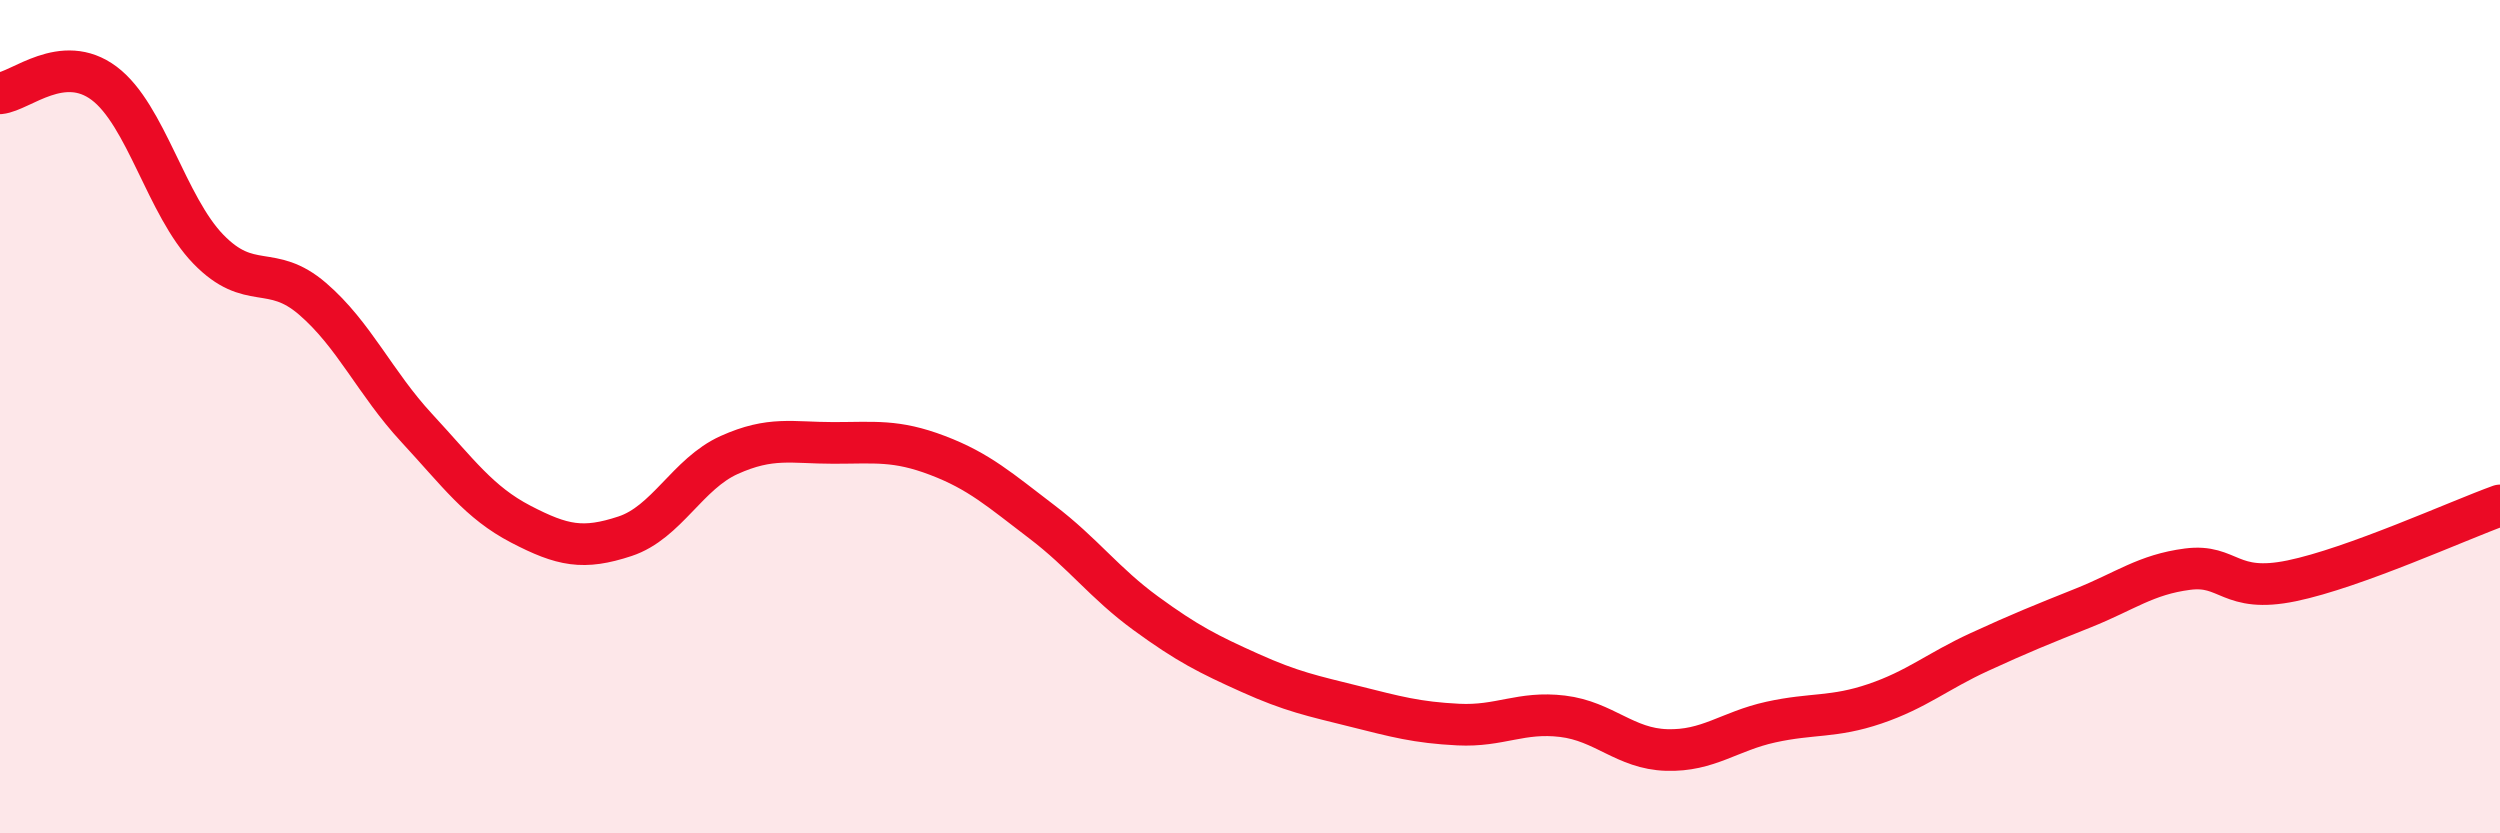
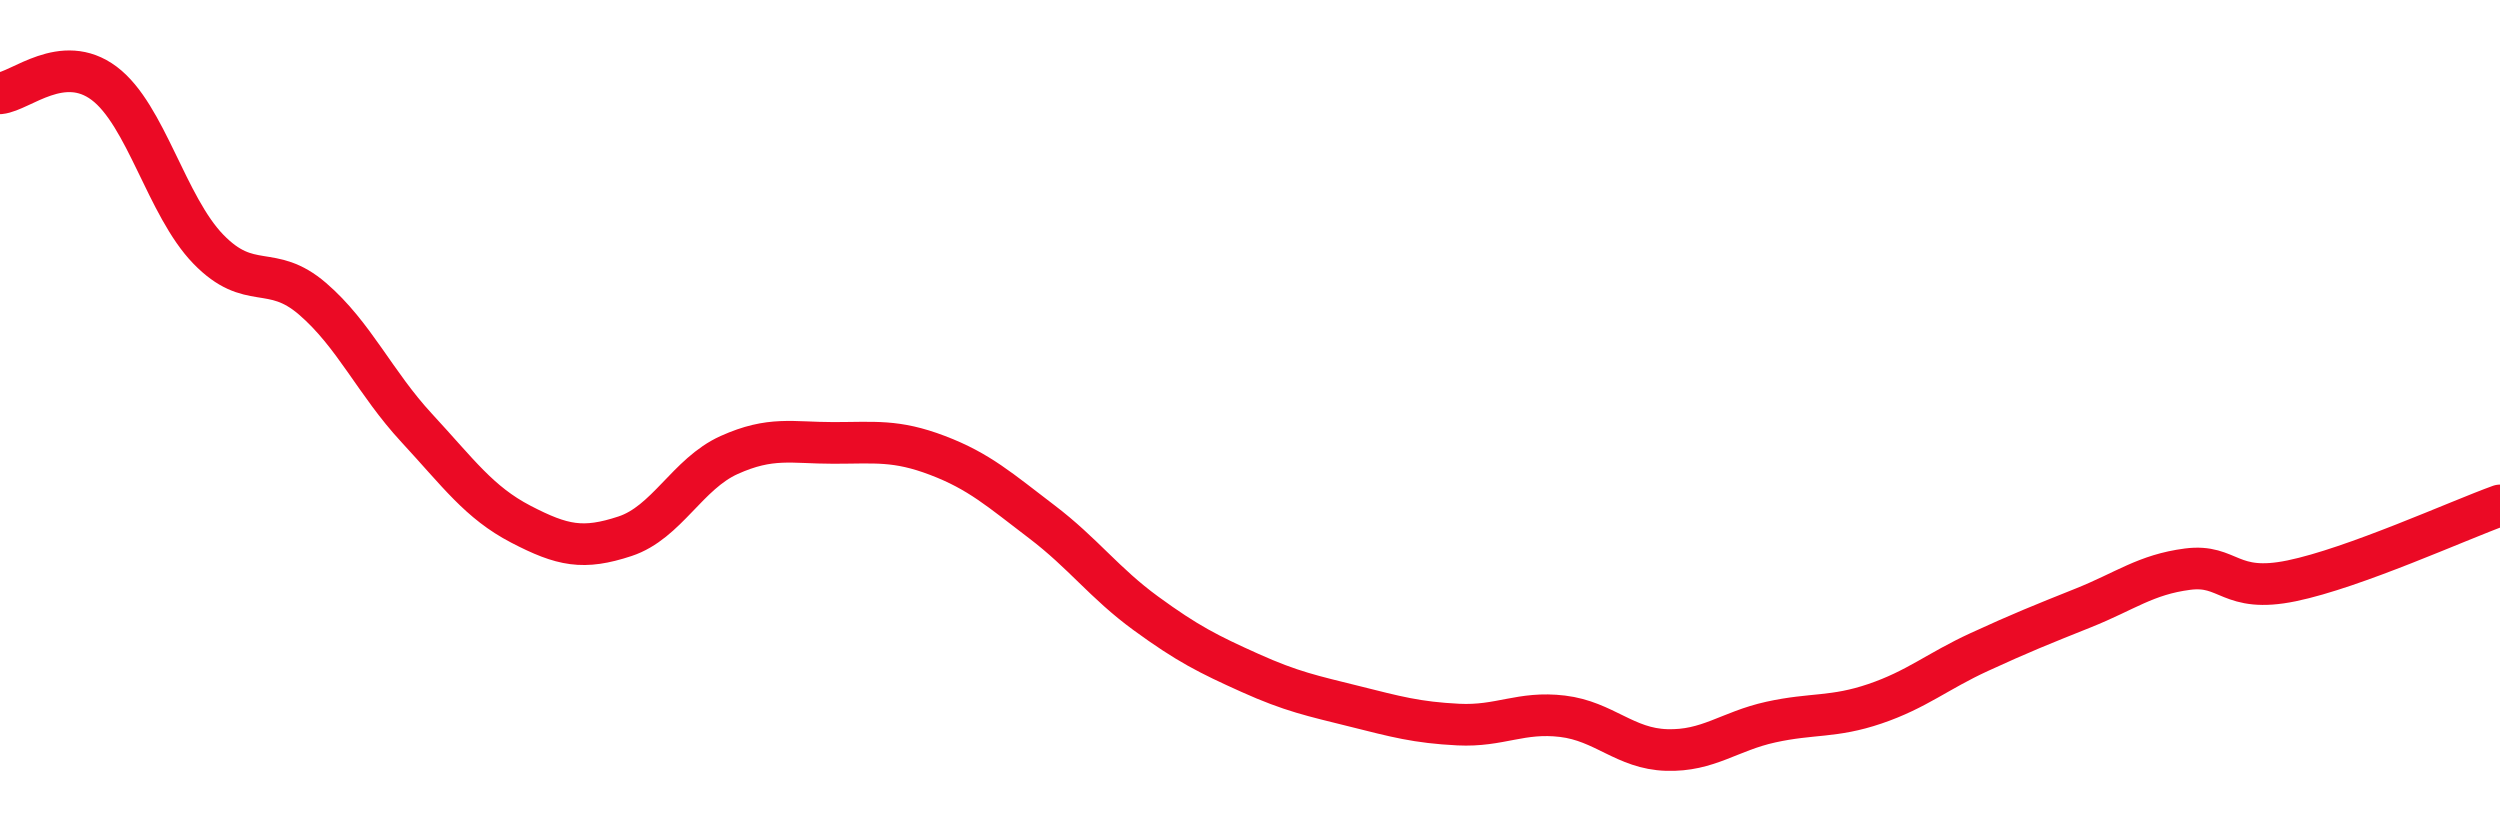
<svg xmlns="http://www.w3.org/2000/svg" width="60" height="20" viewBox="0 0 60 20">
-   <path d="M 0,2.24 C 0.5,2.19 1.5,1.25 2.5,2 C 3.5,2.75 4,4.95 5,5.98 C 6,7.01 6.5,6.31 7.5,7.17 C 8.5,8.03 9,9.19 10,10.27 C 11,11.35 11.5,12.06 12.5,12.58 C 13.5,13.1 14,13.2 15,12.87 C 16,12.54 16.5,11.37 17.5,10.92 C 18.5,10.47 19,10.63 20,10.63 C 21,10.63 21.5,10.55 22.5,10.93 C 23.5,11.31 24,11.76 25,12.52 C 26,13.28 26.5,13.99 27.5,14.72 C 28.5,15.45 29,15.7 30,16.15 C 31,16.6 31.5,16.7 32.5,16.95 C 33.5,17.2 34,17.34 35,17.39 C 36,17.44 36.5,17.07 37.5,17.19 C 38.5,17.31 39,17.97 40,18 C 41,18.03 41.5,17.55 42.5,17.33 C 43.5,17.11 44,17.23 45,16.89 C 46,16.55 46.5,16.11 47.5,15.65 C 48.5,15.19 49,14.99 50,14.59 C 51,14.19 51.5,13.79 52.5,13.66 C 53.5,13.53 53.5,14.25 55,13.94 C 56.5,13.63 59,12.49 60,12.13L60 20L0 20Z" fill="#EB0A25" opacity="0.1" stroke-linecap="round" stroke-linejoin="round" />
  <path d="M 0,2.24 C 0.5,2.19 1.5,1.25 2.5,2 C 3.5,2.75 4,4.95 5,5.98 C 6,7.01 6.5,6.31 7.5,7.17 C 8.5,8.03 9,9.19 10,10.27 C 11,11.35 11.5,12.06 12.5,12.58 C 13.5,13.1 14,13.2 15,12.87 C 16,12.54 16.5,11.37 17.5,10.92 C 18.5,10.47 19,10.63 20,10.63 C 21,10.63 21.5,10.55 22.5,10.93 C 23.5,11.31 24,11.76 25,12.52 C 26,13.28 26.5,13.99 27.5,14.72 C 28.5,15.45 29,15.7 30,16.15 C 31,16.6 31.5,16.7 32.5,16.95 C 33.5,17.2 34,17.34 35,17.39 C 36,17.44 36.5,17.07 37.5,17.19 C 38.5,17.31 39,17.97 40,18 C 41,18.03 41.5,17.55 42.5,17.33 C 43.5,17.11 44,17.23 45,16.89 C 46,16.55 46.5,16.11 47.5,15.65 C 48.5,15.19 49,14.99 50,14.59 C 51,14.19 51.5,13.79 52.5,13.66 C 53.5,13.53 53.5,14.25 55,13.94 C 56.5,13.63 59,12.49 60,12.13" stroke="#EB0A25" stroke-width="1" fill="none" stroke-linecap="round" stroke-linejoin="round" />
</svg>